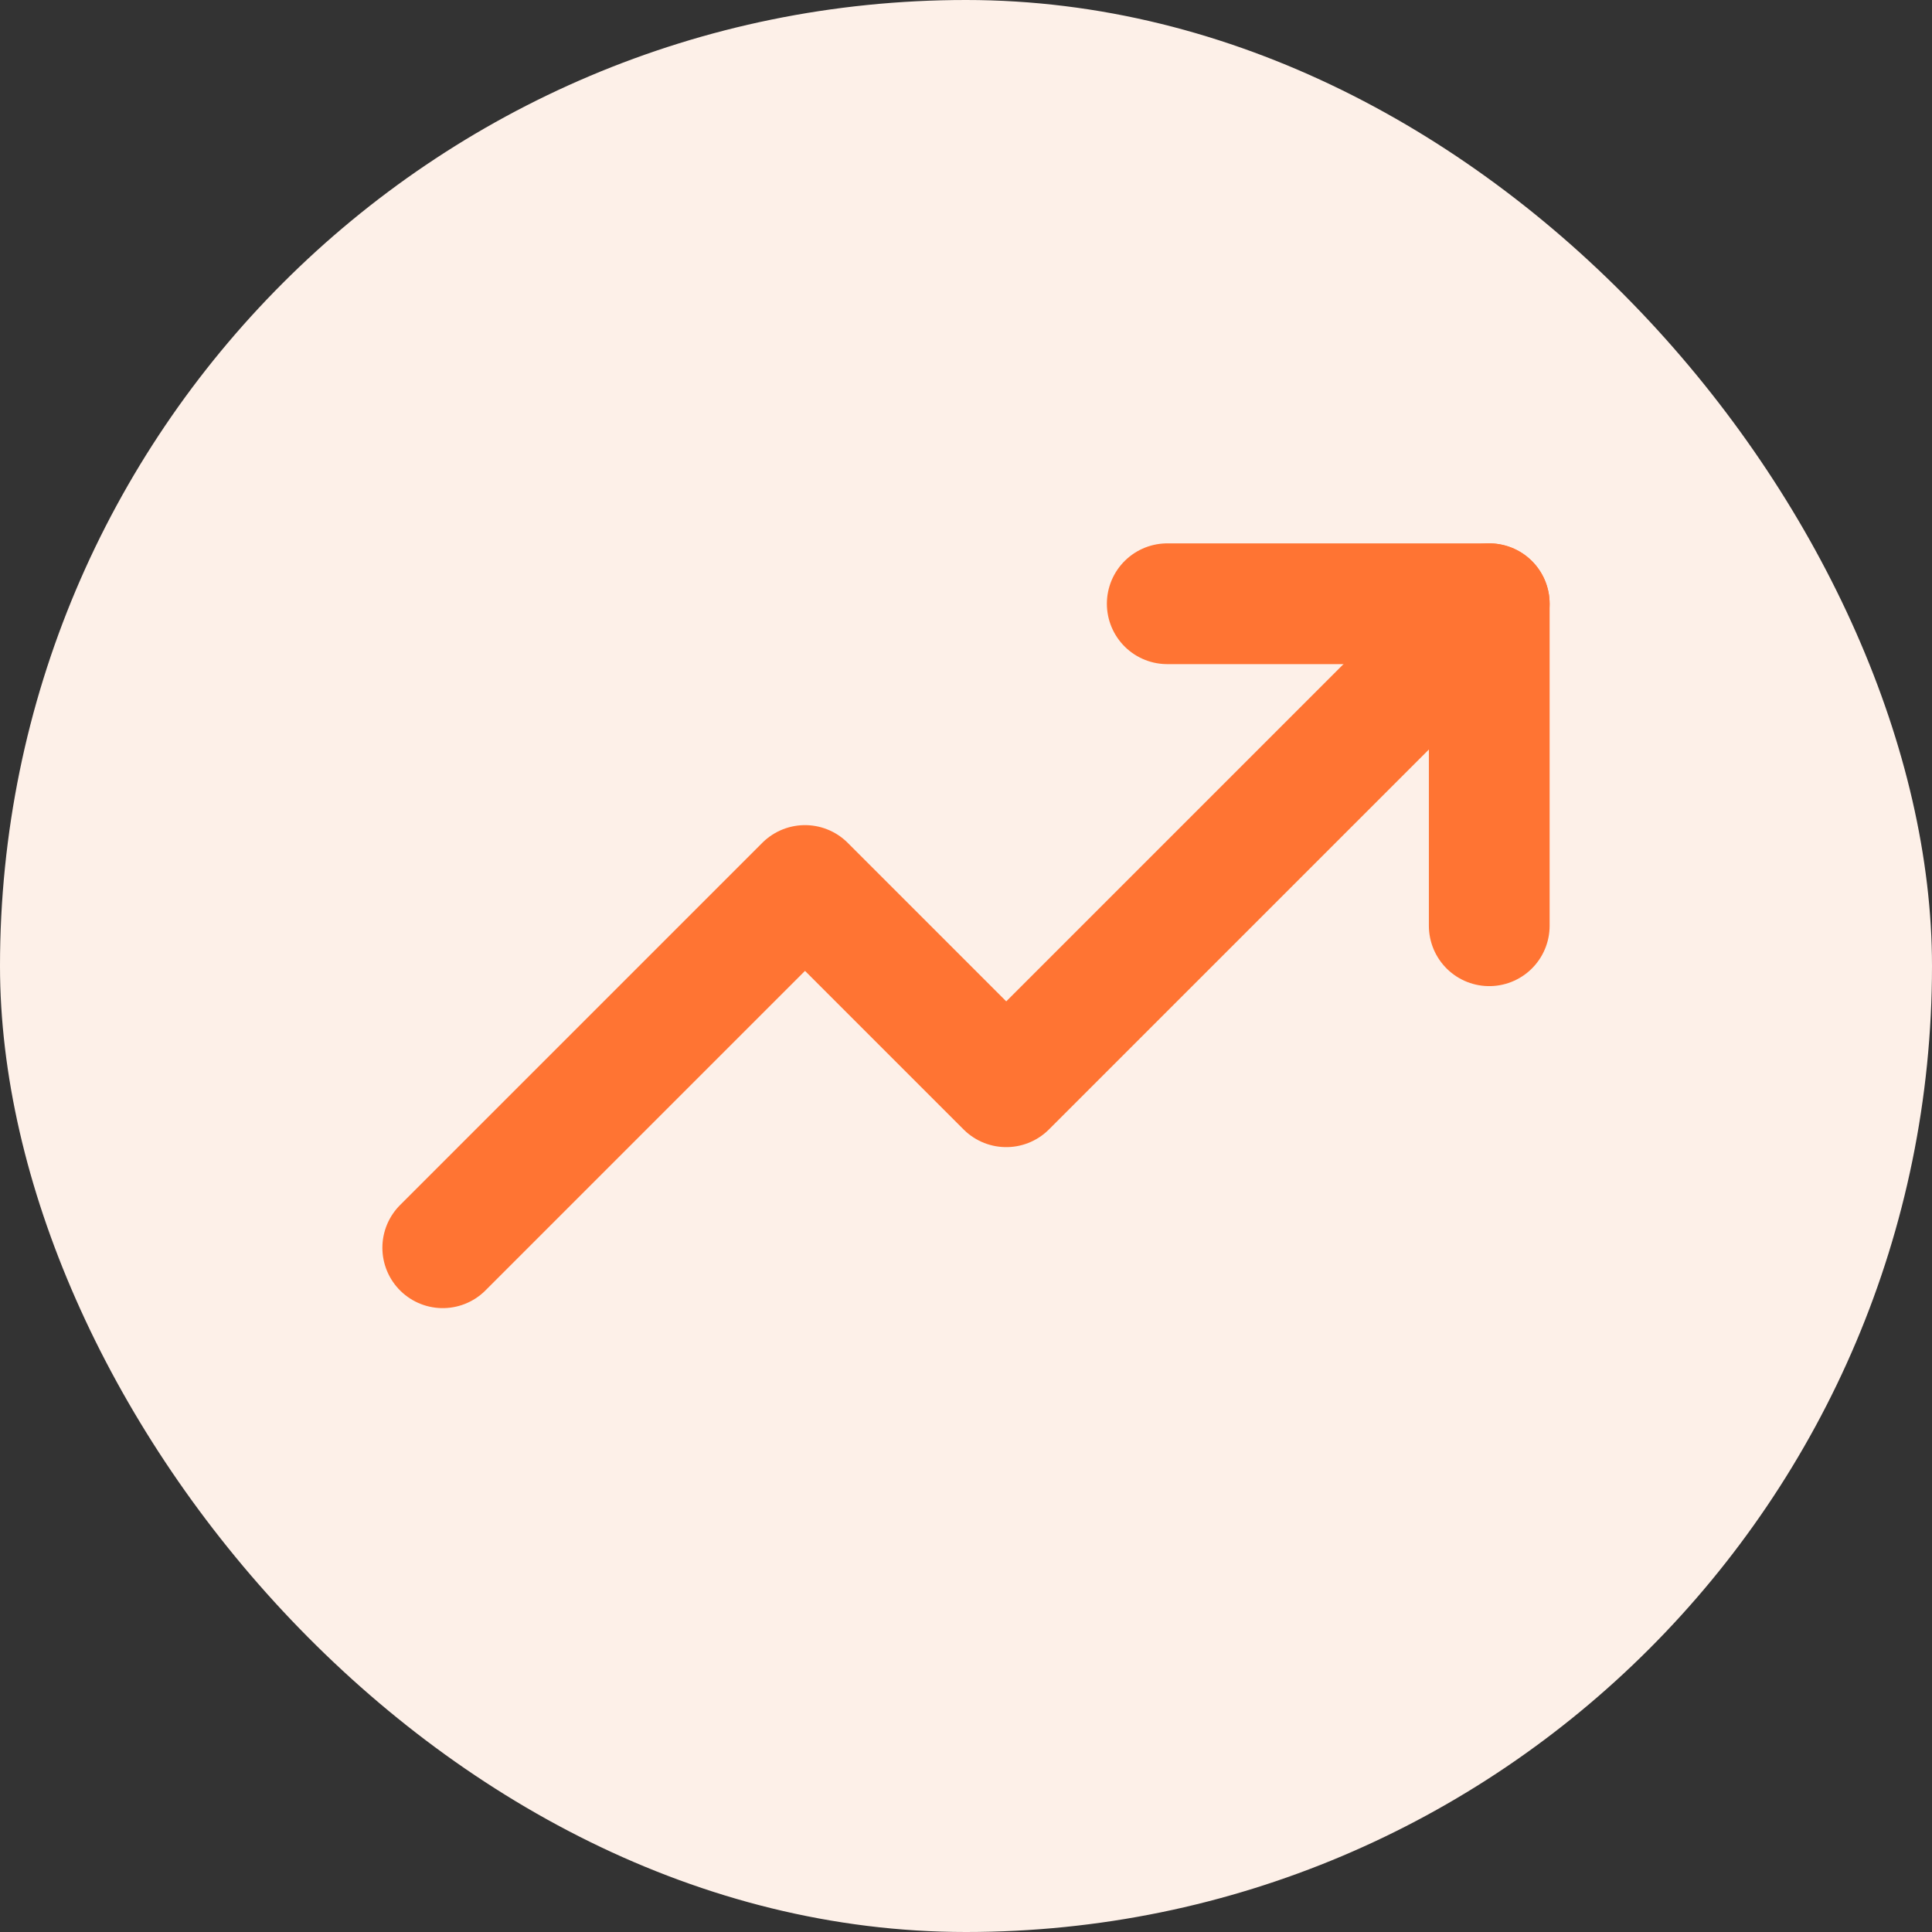
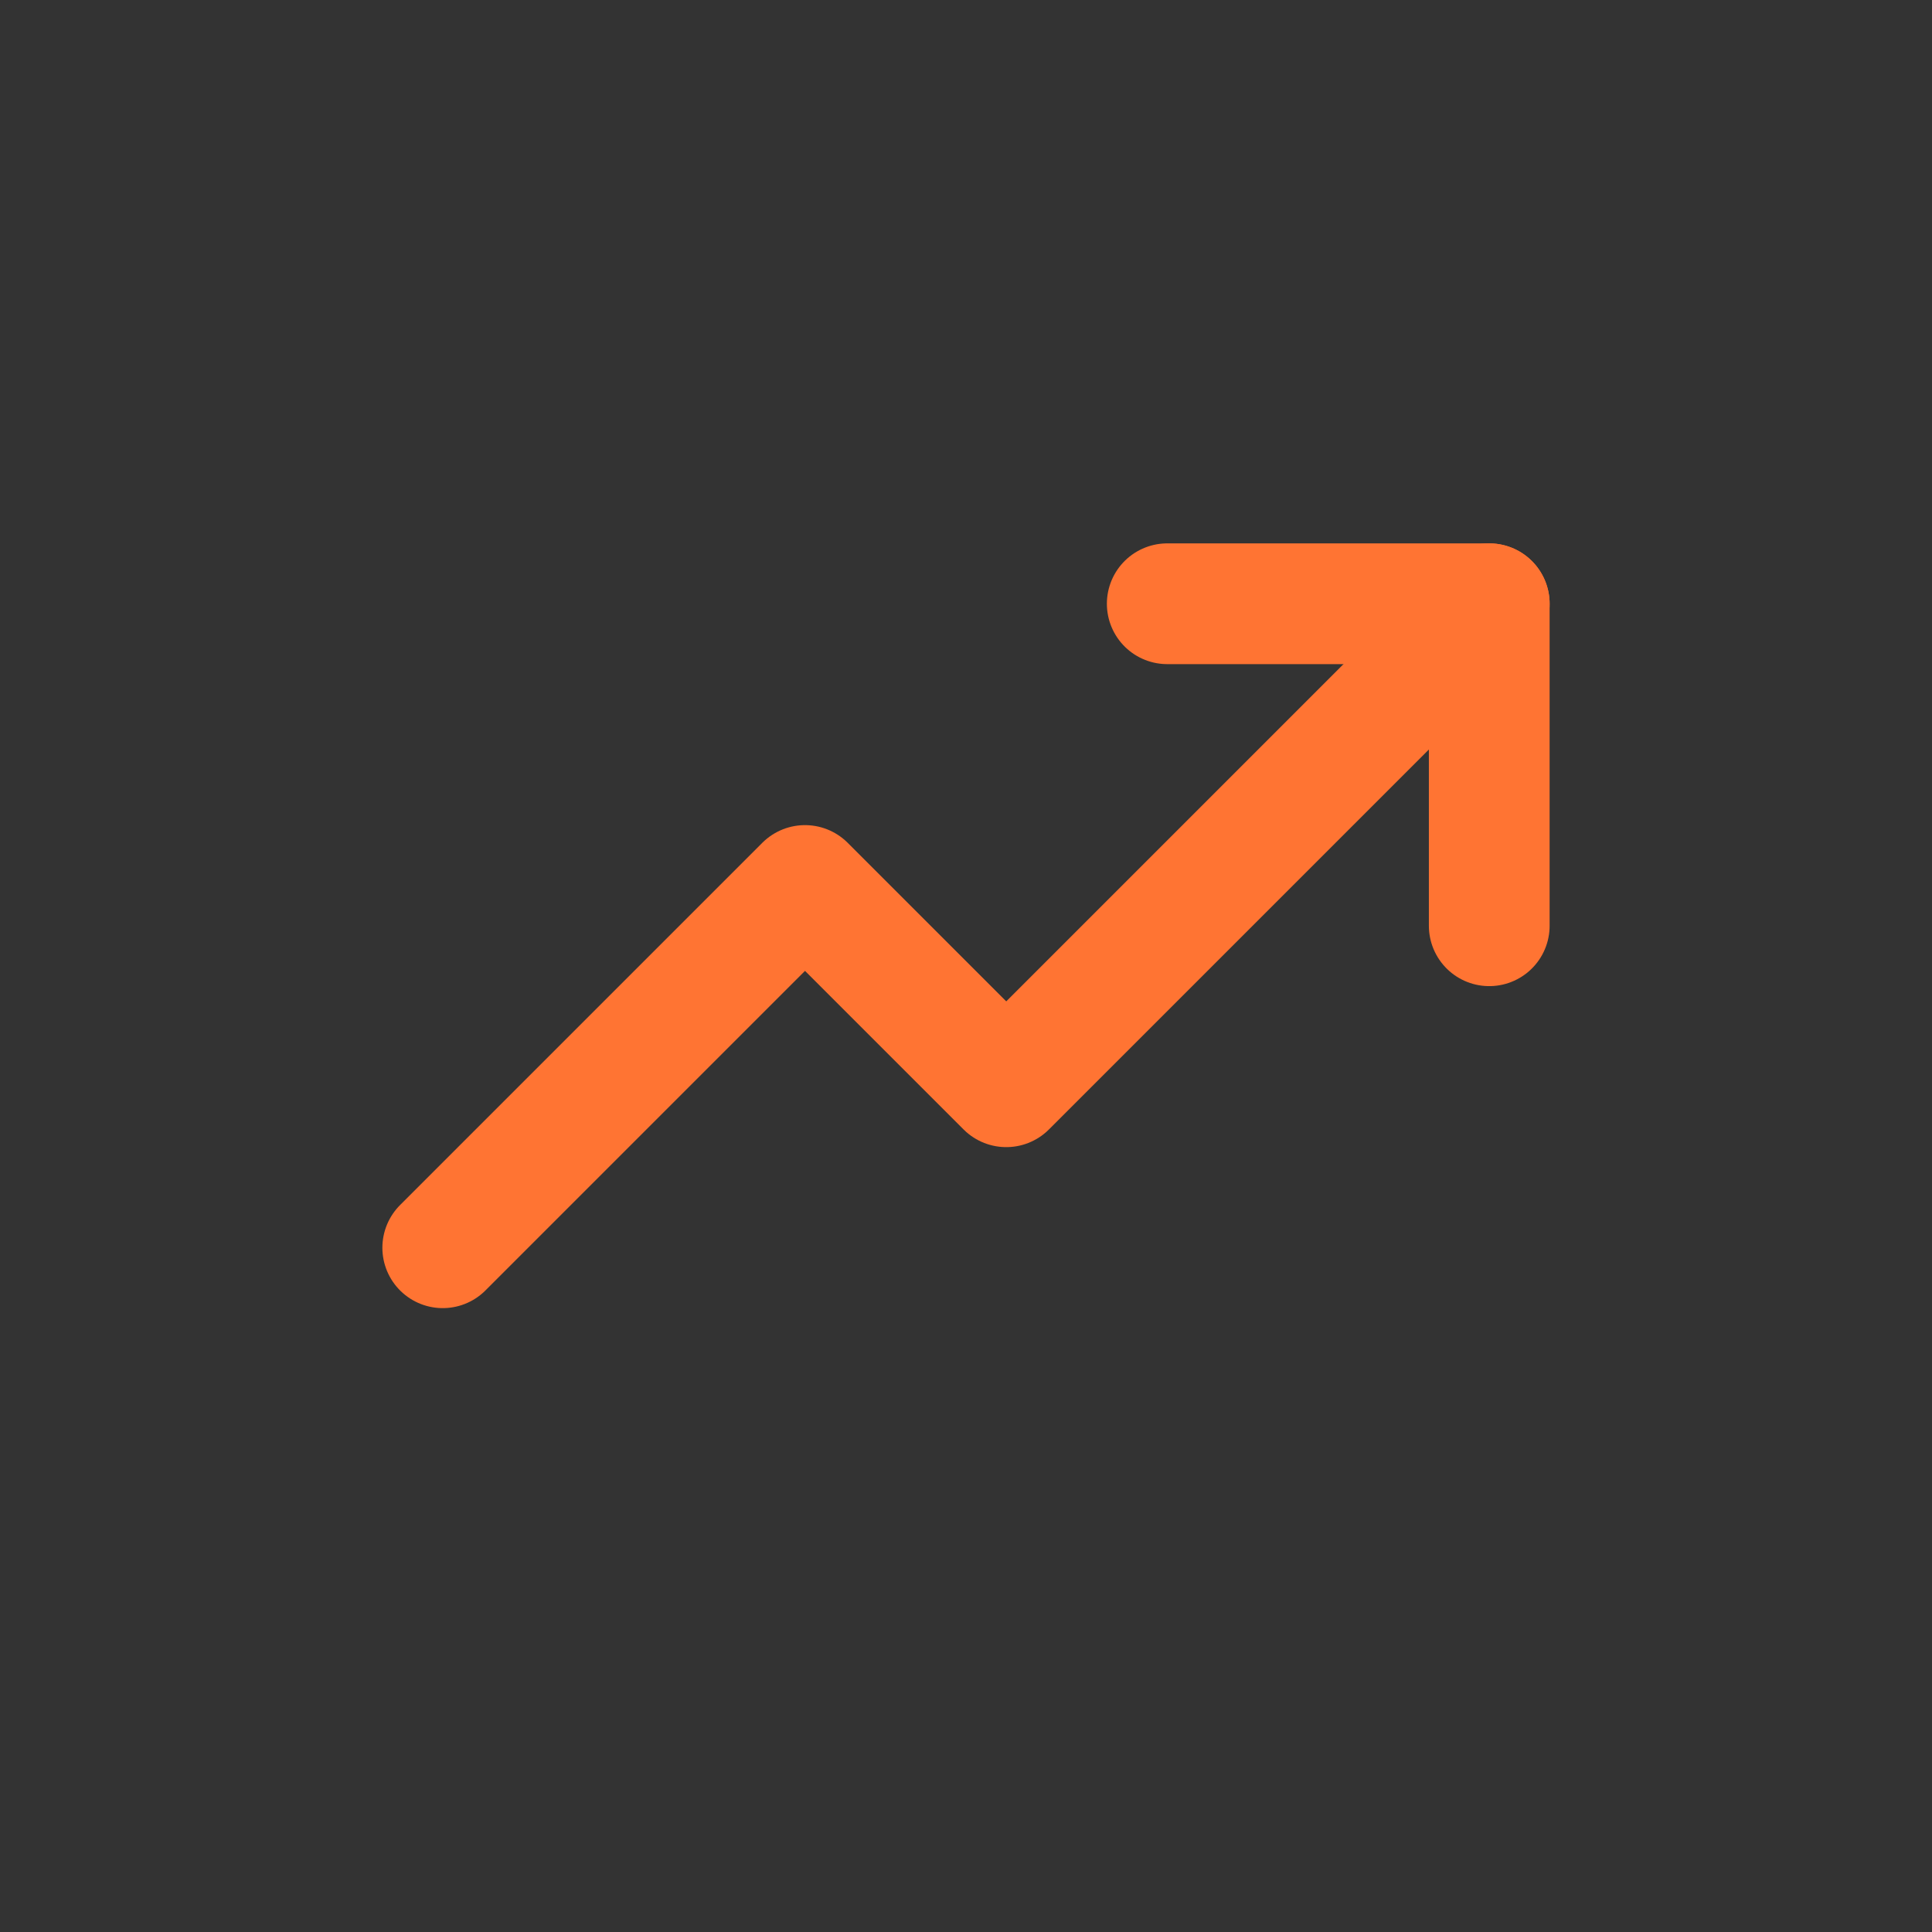
<svg xmlns="http://www.w3.org/2000/svg" width="48" height="48" viewBox="0 0 48 48" fill="none">
  <rect x="0" y="0" width="48" height="48" fill="#333333" stroke="none" />
-   <rect width="48" height="48" rx="24" fill="#FDF0E8" />
  <path d="M37 15L25 27L20 22L11 31" stroke="#FF7433" stroke-width="3" stroke-linecap="round" stroke-linejoin="round" />
  <path d="M37 23V15H29" stroke="#FF7433" stroke-width="3" stroke-linecap="round" stroke-linejoin="round" />
</svg>